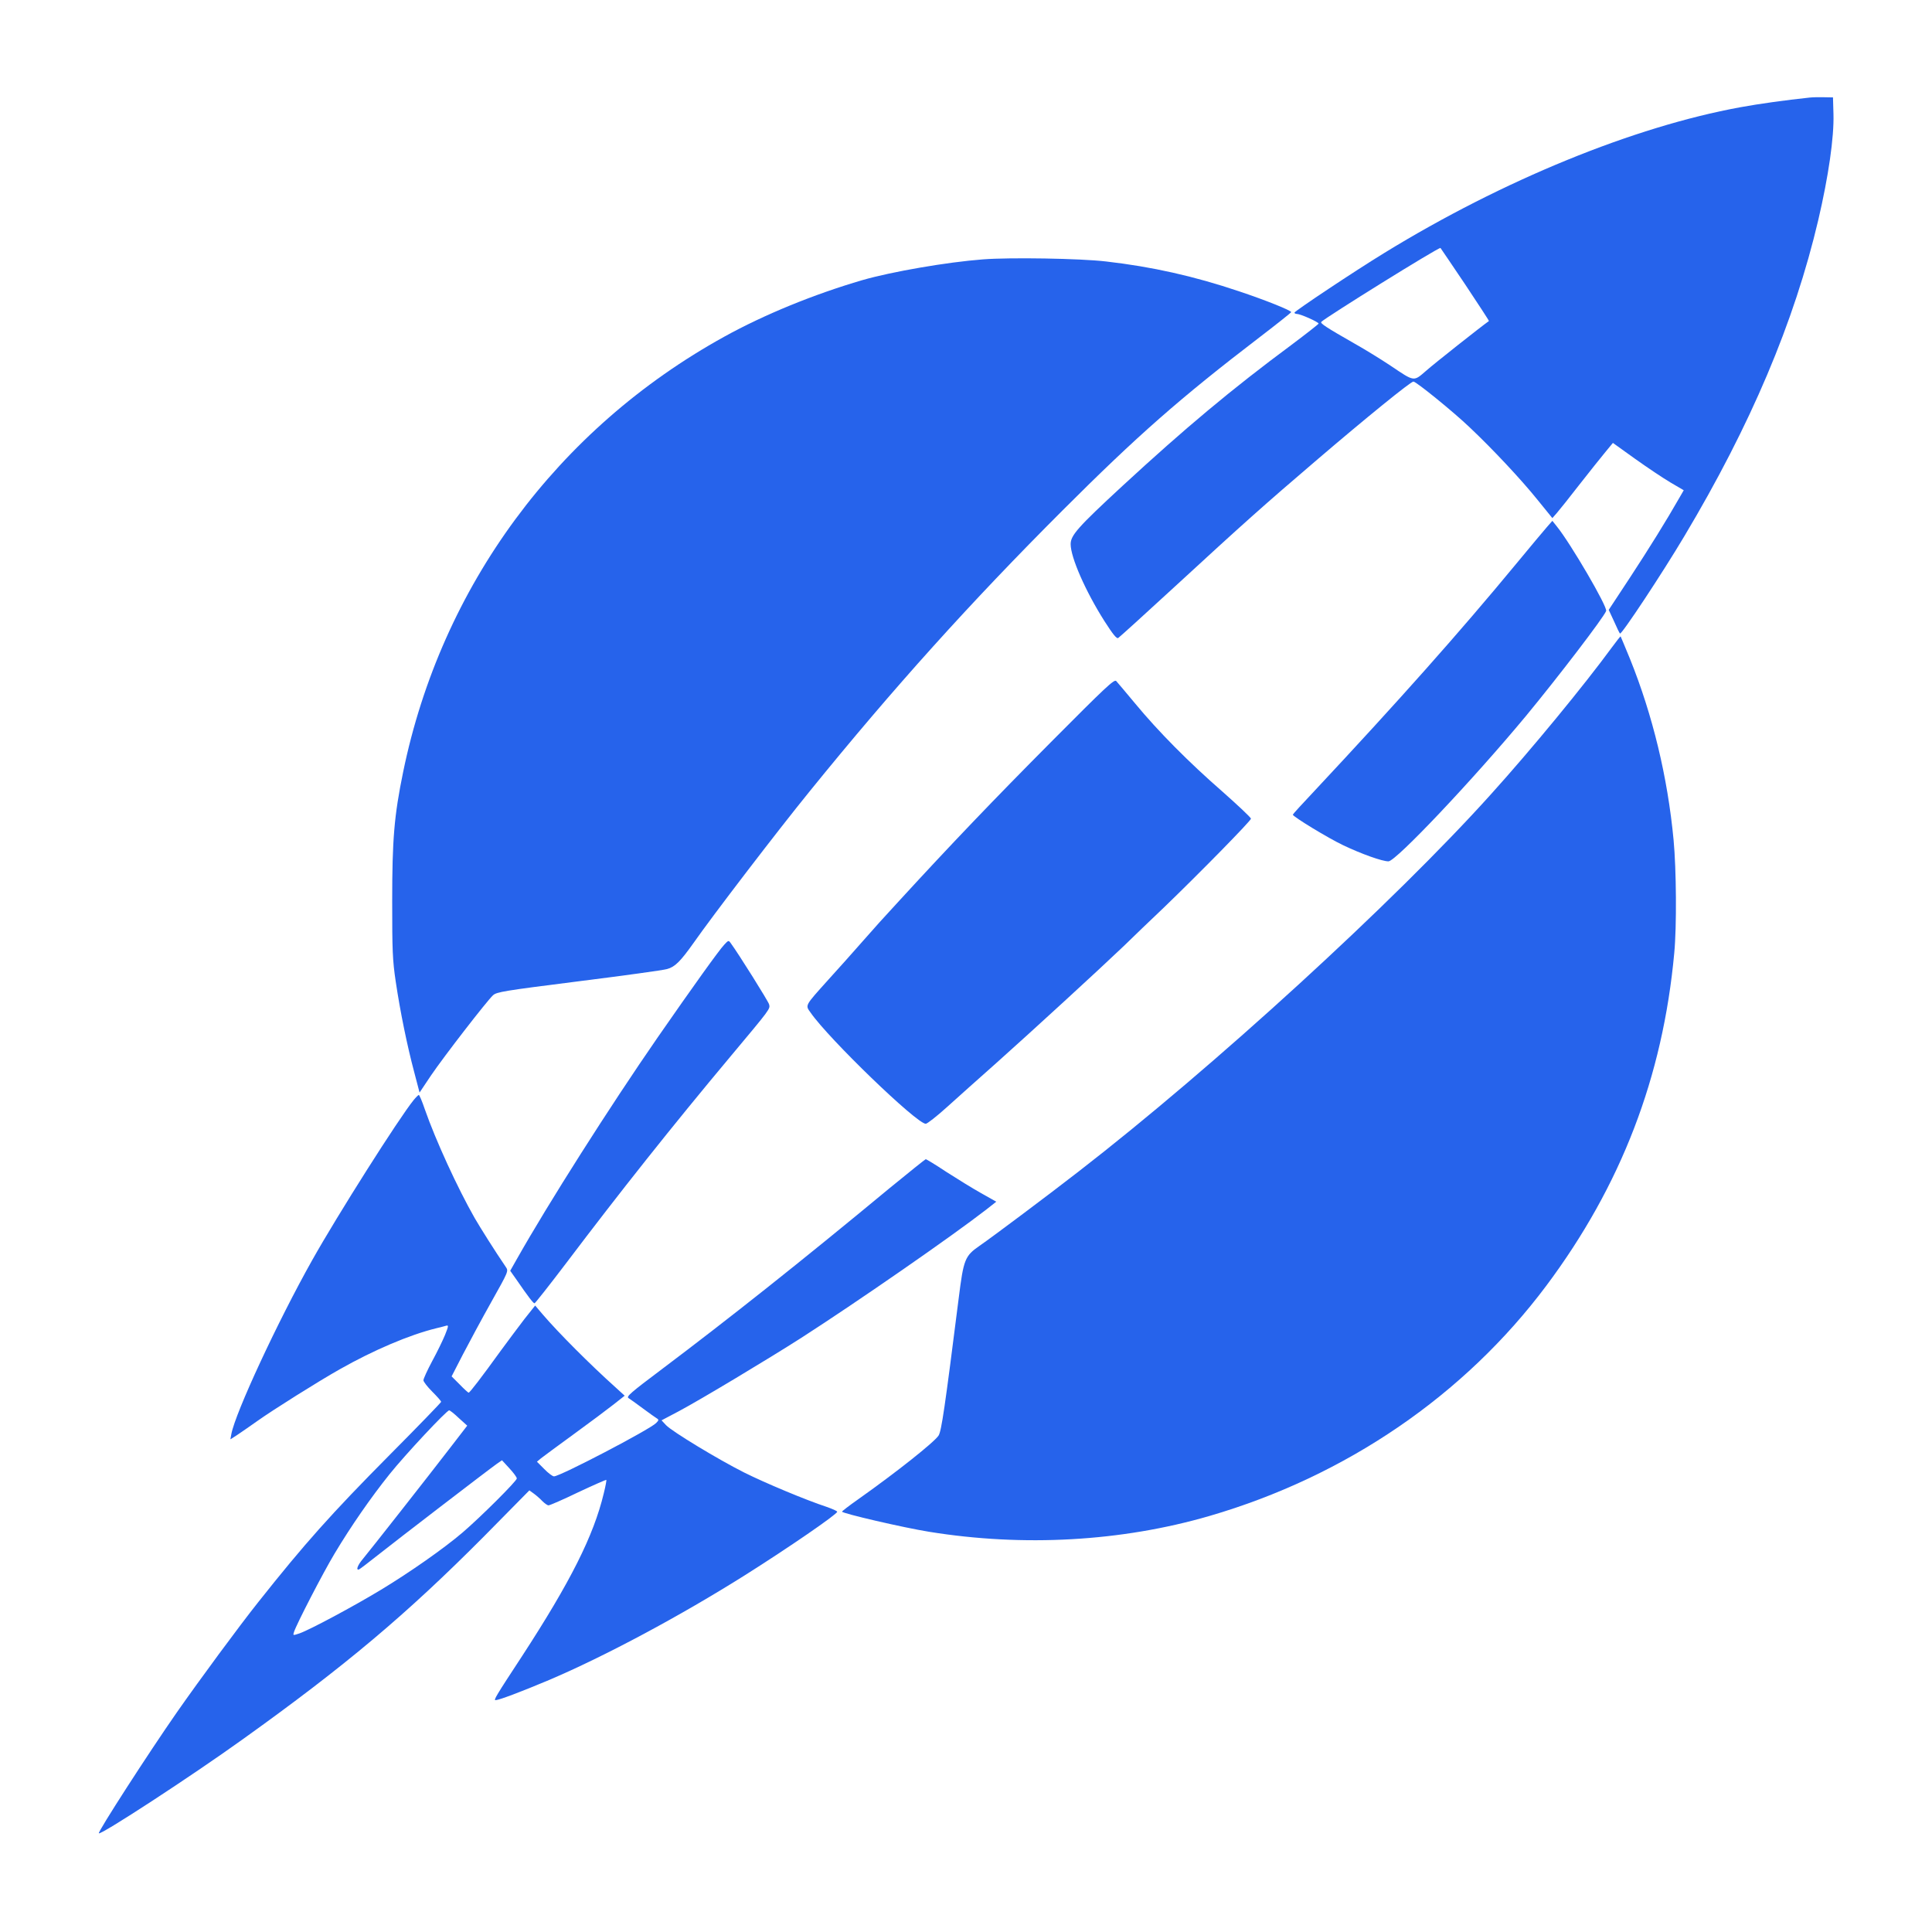
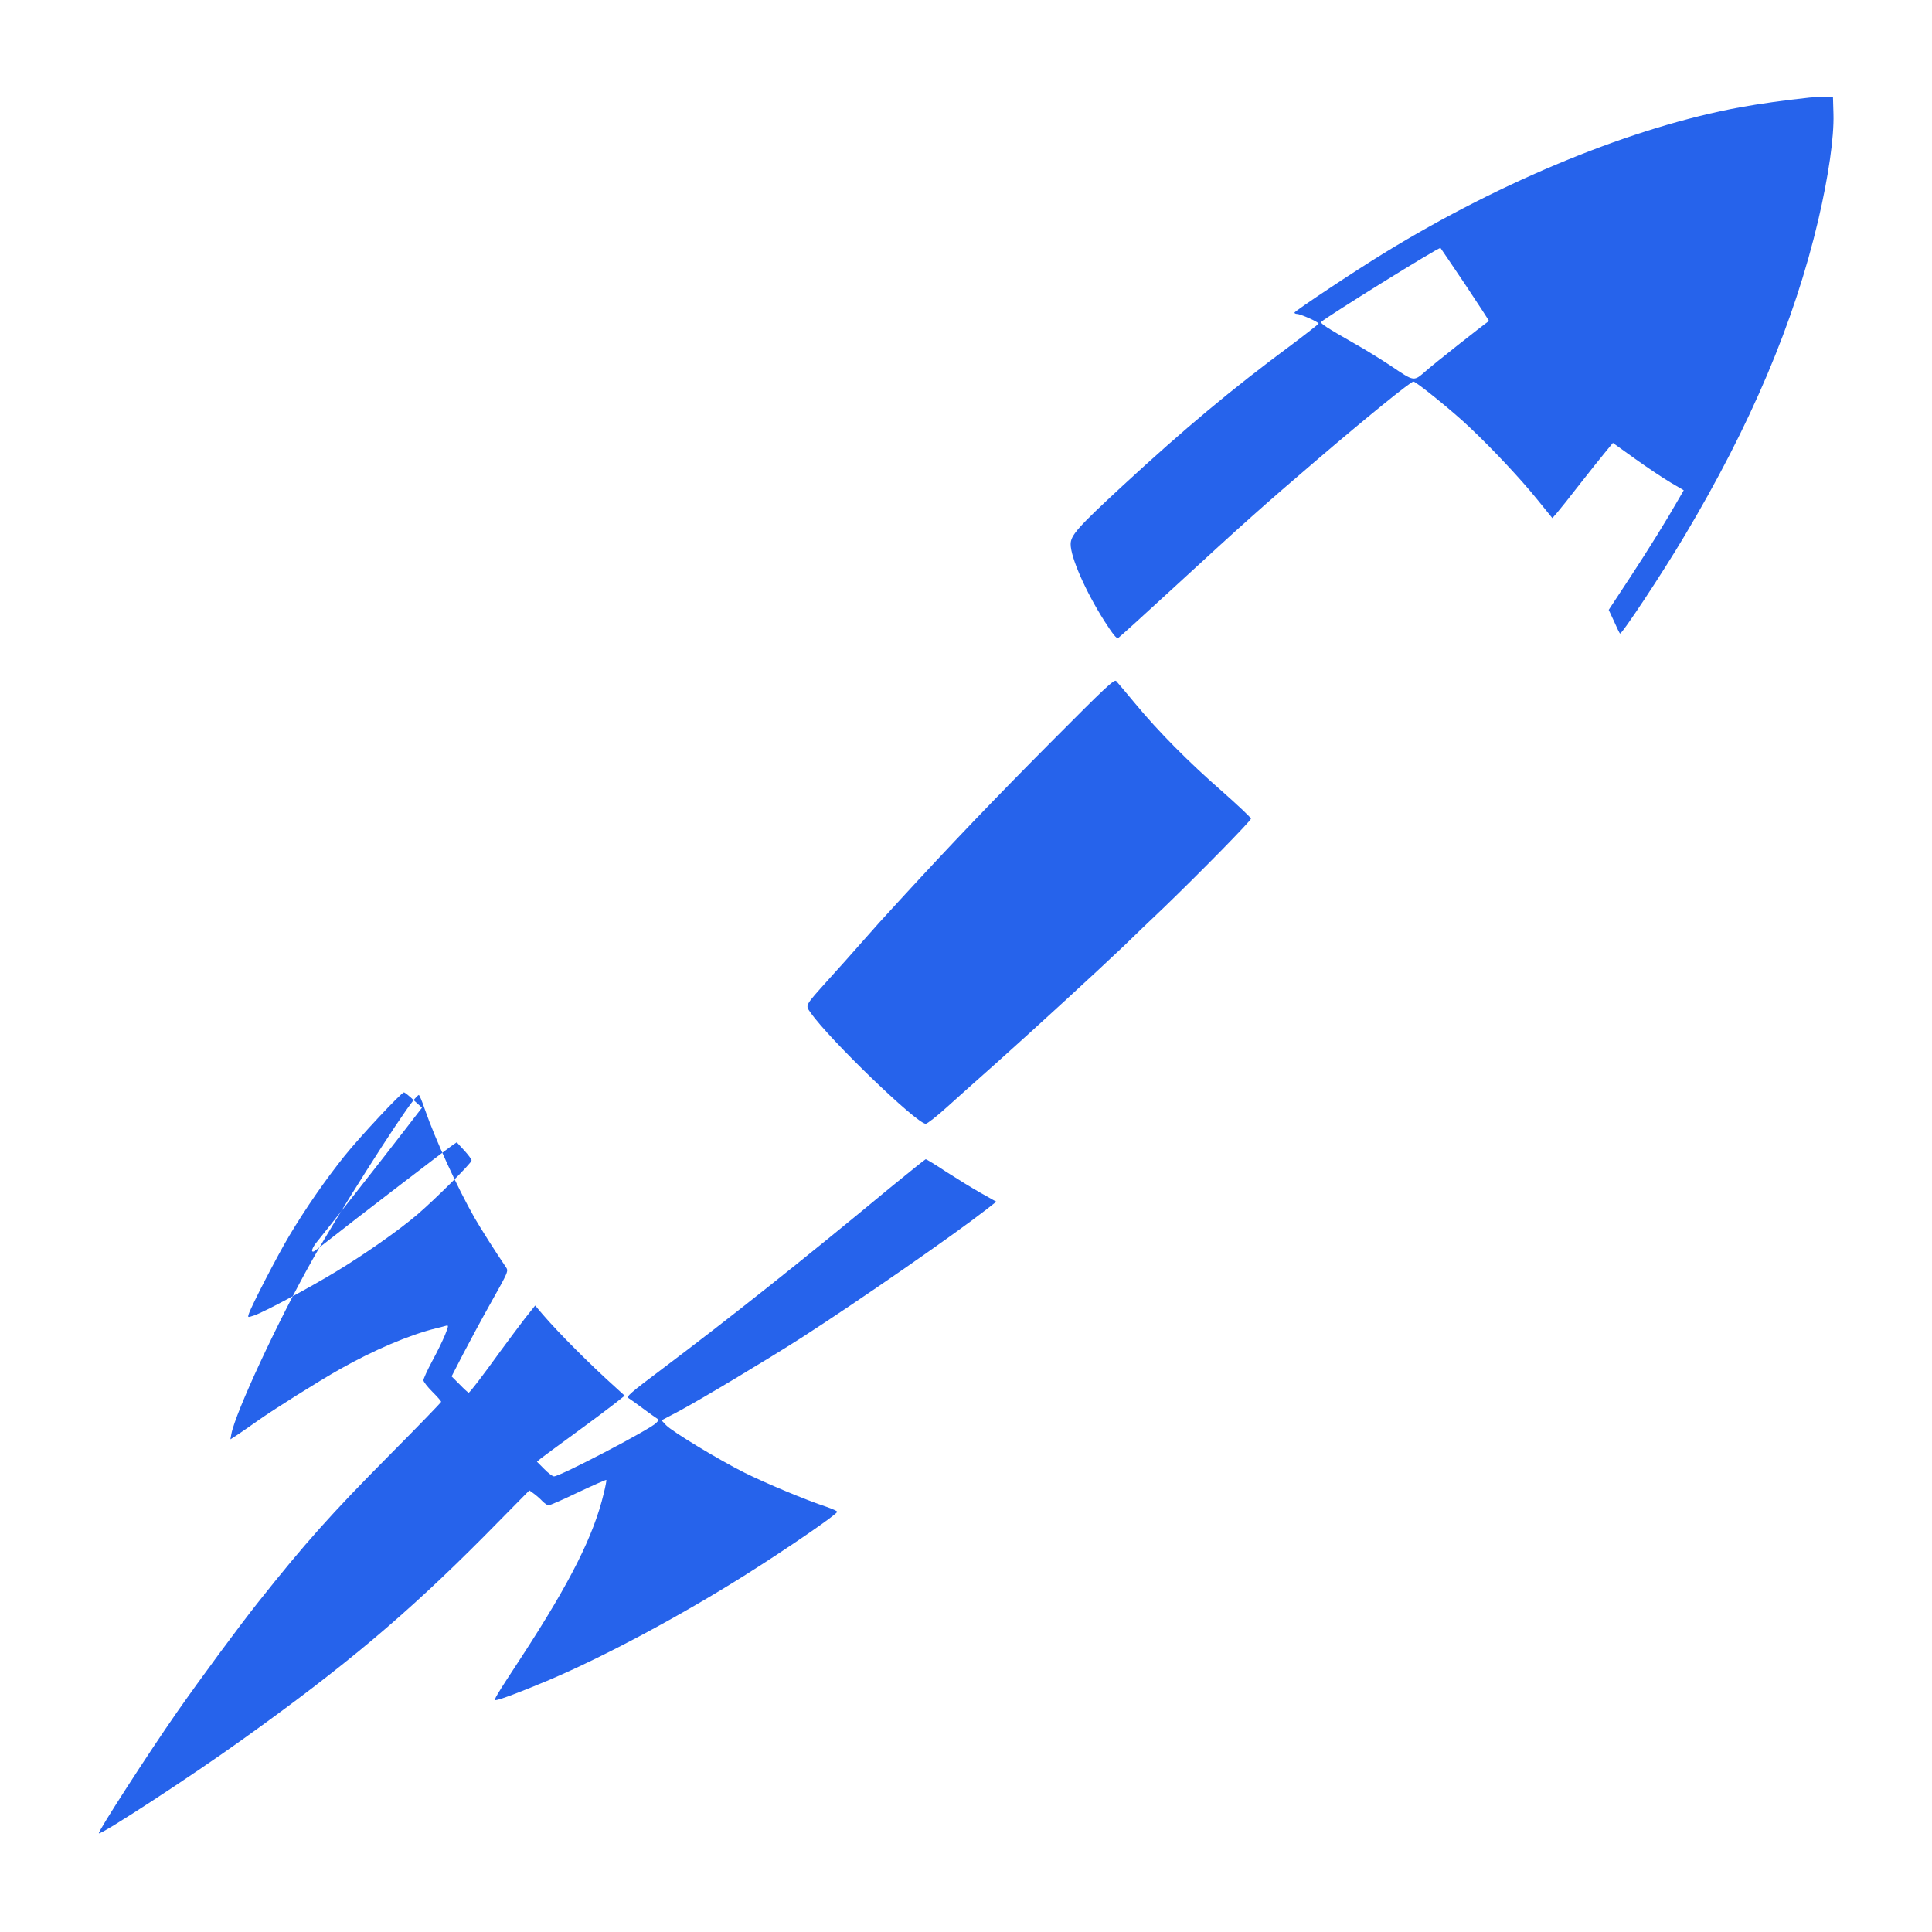
<svg xmlns="http://www.w3.org/2000/svg" version="1.0" width="1200pt" height="1200pt" viewBox="0 0 1200 1200" preserveAspectRatio="xMidYMid meet">
  <g transform="translate(0,1200) scale(0.1,-0.1)" fill="#2663eb" stroke="none">
    <path d="M11240 11394 c-151 -16 -316 -39 -430 -60 -662 -121 -1475 -453 -2210 -904 -185 -113 -560 -363 -560 -372 0 -4 7 -8 16 -8 21 0 134 -50 134 -60 0 -3 -75 -62 -167 -131 -374 -277 -664 -520 -1051 -877 -278 -257 -322 -307 -322 -362 0 -82 92 -292 210 -478 52 -81 75 -110 85 -105 8 5 168 150 357 324 417 384 549 502 878 783 305 261 582 486 599 486 17 0 251 -190 350 -285 142 -134 318 -322 418 -446 l95 -117 28 32 c15 17 78 96 140 176 63 80 135 171 161 202 l47 57 138 -99 c77 -55 176 -121 220 -147 l82 -48 -26 -45 c-82 -144 -191 -319 -307 -496 l-133 -202 33 -71 c17 -39 34 -74 37 -76 9 -9 262 373 400 605 412 690 683 1330 832 1965 63 270 98 511 94 656 l-3 104 -55 1 c-30 1 -71 0 -90 -2z m-2140 -1160 c83 -125 150 -227 148 -228 -42 -29 -342 -266 -389 -308 -80 -69 -71 -71 -221 30 -57 38 -157 100 -223 137 -177 101 -217 127 -208 136 34 32 720 459 740 459 1 0 69 -102 153 -226z" />
-     <path d="M6105 10389 c-222 -17 -565 -76 -749 -129 -301 -88 -609 -214 -857 -351 -1038 -573 -1758 -1550 -1995 -2704 -56 -272 -68 -421 -68 -800 0 -310 2 -367 22 -502 28 -188 71 -398 115 -563 l33 -126 71 106 c80 118 347 463 385 498 23 21 66 28 532 87 279 35 526 69 549 76 49 13 83 47 164 161 118 169 522 697 722 943 522 644 996 1170 1571 1745 462 462 730 698 1227 1078 106 81 192 150 193 153 0 11 -163 76 -325 130 -280 94 -538 152 -825 185 -162 19 -597 26 -765 13z" />
-     <path d="M9607 8725 c-19 -22 -104 -123 -188 -225 -357 -432 -726 -847 -1257 -1415 -73 -77 -132 -142 -132 -145 0 -12 220 -146 313 -190 113 -54 242 -100 281 -100 46 0 526 508 854 903 200 242 483 612 498 652 10 25 -221 420 -306 525 l-28 35 -35 -40z" />
-     <path d="M10014 7982 c-174 -238 -503 -638 -755 -917 -600 -667 -1723 -1694 -2559 -2341 -188 -146 -532 -404 -616 -462 -91 -63 -99 -84 -129 -323 -87 -688 -107 -824 -125 -855 -26 -41 -263 -229 -502 -398 -54 -38 -98 -72 -98 -75 0 -11 384 -100 540 -125 586 -95 1195 -61 1742 98 848 247 1584 750 2093 1431 464 621 723 1295 794 2065 16 165 13 521 -4 702 -37 392 -130 776 -271 1126 -31 75 -57 138 -58 139 -1 2 -25 -28 -52 -65z" />
    <path d="M6527 7390 c-354 -356 -621 -635 -942 -985 -137 -149 -112 -122 -230 -255 -55 -63 -149 -168 -209 -234 -150 -167 -145 -158 -111 -206 113 -163 659 -690 715 -690 9 0 68 46 131 103 63 57 202 181 309 276 224 200 636 578 790 725 57 56 170 164 250 240 221 213 540 538 540 551 0 7 -80 82 -177 168 -210 183 -399 374 -542 547 -58 69 -110 132 -118 140 -12 13 -66 -38 -406 -380z" />
-     <path d="M4499 6133 c-32 -33 -195 -261 -413 -575 -301 -435 -682 -1035 -875 -1377 l-42 -74 36 -51 c75 -109 107 -151 115 -151 4 0 93 113 197 250 334 442 656 848 1020 1283 252 301 247 295 240 324 -5 19 -191 316 -239 381 -12 17 -14 17 -39 -10z" />
-     <path d="M2569 5167 c-91 -112 -473 -714 -631 -996 -213 -379 -476 -945 -501 -1078 l-6 -33 42 27 c23 15 80 55 127 88 94 67 377 245 510 320 210 119 433 214 600 255 25 6 53 13 62 16 15 4 14 -3 -8 -58 -14 -34 -50 -108 -80 -163 -30 -56 -54 -109 -54 -118 0 -9 25 -41 55 -71 30 -30 55 -58 55 -63 0 -4 -143 -152 -318 -328 -365 -368 -530 -553 -817 -915 -121 -152 -364 -482 -506 -685 -177 -254 -493 -744 -485 -752 12 -12 575 355 891 582 640 458 1020 778 1502 1263 l281 285 29 -21 c15 -11 39 -32 52 -46 14 -14 31 -26 38 -26 8 0 91 36 184 81 94 44 173 79 175 77 2 -2 -5 -40 -16 -84 -63 -263 -207 -549 -507 -1010 -164 -250 -178 -274 -165 -274 21 0 161 53 332 125 348 148 817 399 1220 653 268 169 570 377 570 392 0 5 -30 18 -67 31 -125 41 -379 147 -511 213 -161 81 -447 254 -485 294 l-28 30 108 57 c135 72 553 323 761 456 354 228 934 630 1149 797 l61 48 -94 53 c-52 29 -149 89 -216 132 -66 44 -124 79 -128 79 -3 0 -105 -82 -226 -181 -555 -460 -997 -810 -1414 -1124 -193 -145 -222 -170 -206 -179 10 -6 50 -35 89 -64 40 -30 79 -57 87 -62 13 -8 12 -12 -5 -29 -41 -41 -596 -331 -634 -331 -9 0 -37 21 -61 46 l-45 45 25 21 c14 11 106 79 205 151 99 72 210 155 248 185 l67 53 -57 52 c-156 140 -353 337 -454 455 l-45 53 -66 -83 c-35 -46 -102 -135 -148 -198 -120 -166 -192 -260 -199 -260 -4 0 -29 23 -56 51 l-50 50 70 136 c39 75 118 222 177 327 106 189 107 191 90 216 -70 103 -155 238 -194 305 -106 186 -242 482 -309 674 -17 50 -34 91 -38 90 -3 0 -18 -15 -32 -32z m281 -1975 l52 -47 -104 -135 c-140 -182 -504 -645 -545 -694 -32 -38 -44 -71 -23 -64 5 2 58 42 117 89 112 89 684 528 739 567 l32 22 46 -50 c25 -27 46 -55 46 -63 0 -16 -223 -238 -336 -335 -117 -100 -327 -247 -507 -356 -172 -104 -441 -248 -506 -271 -42 -14 -42 -14 -35 8 15 48 181 369 252 487 101 169 225 348 342 494 96 120 354 396 370 396 5 0 32 -21 60 -48z" />
+     <path d="M2569 5167 c-91 -112 -473 -714 -631 -996 -213 -379 -476 -945 -501 -1078 l-6 -33 42 27 c23 15 80 55 127 88 94 67 377 245 510 320 210 119 433 214 600 255 25 6 53 13 62 16 15 4 14 -3 -8 -58 -14 -34 -50 -108 -80 -163 -30 -56 -54 -109 -54 -118 0 -9 25 -41 55 -71 30 -30 55 -58 55 -63 0 -4 -143 -152 -318 -328 -365 -368 -530 -553 -817 -915 -121 -152 -364 -482 -506 -685 -177 -254 -493 -744 -485 -752 12 -12 575 355 891 582 640 458 1020 778 1502 1263 l281 285 29 -21 c15 -11 39 -32 52 -46 14 -14 31 -26 38 -26 8 0 91 36 184 81 94 44 173 79 175 77 2 -2 -5 -40 -16 -84 -63 -263 -207 -549 -507 -1010 -164 -250 -178 -274 -165 -274 21 0 161 53 332 125 348 148 817 399 1220 653 268 169 570 377 570 392 0 5 -30 18 -67 31 -125 41 -379 147 -511 213 -161 81 -447 254 -485 294 l-28 30 108 57 c135 72 553 323 761 456 354 228 934 630 1149 797 l61 48 -94 53 c-52 29 -149 89 -216 132 -66 44 -124 79 -128 79 -3 0 -105 -82 -226 -181 -555 -460 -997 -810 -1414 -1124 -193 -145 -222 -170 -206 -179 10 -6 50 -35 89 -64 40 -30 79 -57 87 -62 13 -8 12 -12 -5 -29 -41 -41 -596 -331 -634 -331 -9 0 -37 21 -61 46 l-45 45 25 21 c14 11 106 79 205 151 99 72 210 155 248 185 l67 53 -57 52 c-156 140 -353 337 -454 455 l-45 53 -66 -83 c-35 -46 -102 -135 -148 -198 -120 -166 -192 -260 -199 -260 -4 0 -29 23 -56 51 l-50 50 70 136 c39 75 118 222 177 327 106 189 107 191 90 216 -70 103 -155 238 -194 305 -106 186 -242 482 -309 674 -17 50 -34 91 -38 90 -3 0 -18 -15 -32 -32z l52 -47 -104 -135 c-140 -182 -504 -645 -545 -694 -32 -38 -44 -71 -23 -64 5 2 58 42 117 89 112 89 684 528 739 567 l32 22 46 -50 c25 -27 46 -55 46 -63 0 -16 -223 -238 -336 -335 -117 -100 -327 -247 -507 -356 -172 -104 -441 -248 -506 -271 -42 -14 -42 -14 -35 8 15 48 181 369 252 487 101 169 225 348 342 494 96 120 354 396 370 396 5 0 32 -21 60 -48z" />
  </g>
</svg>